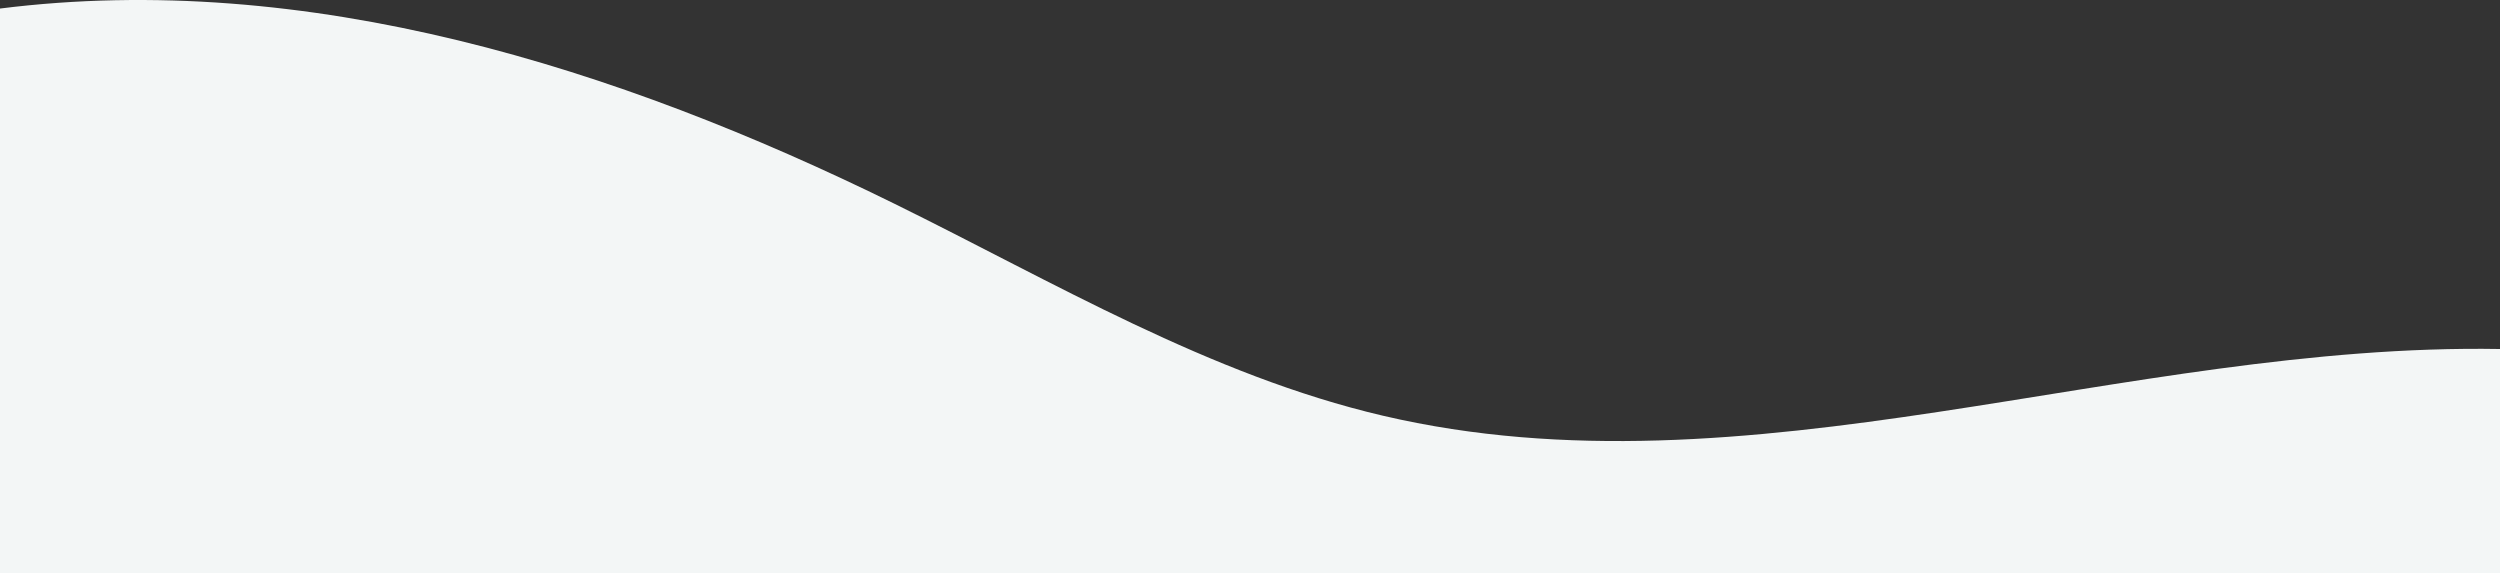
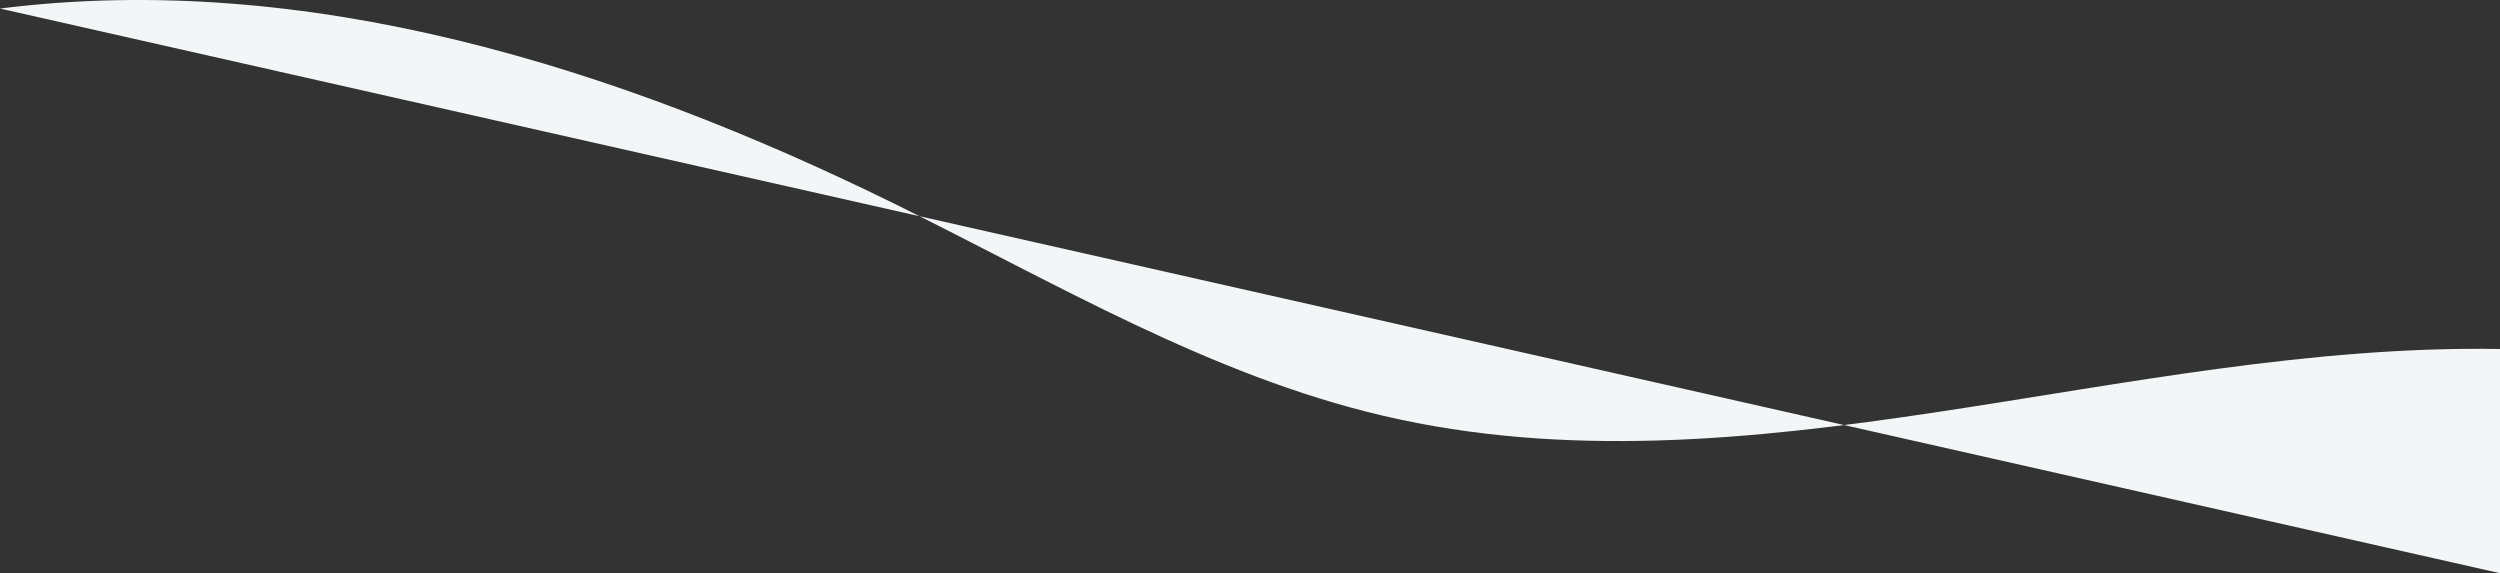
<svg xmlns="http://www.w3.org/2000/svg" width="1701" height="390" viewBox="0 0 1701 390" fill="none">
  <rect x="0" y="0" width="1701" height="390" fill="#333333" stroke="none" />
-   <path d="M8.03785e-05 5.815C208.979 -20.471 419.517 45.619 608.486 138.579C717.164 192.041 823.031 255.267 940.977 282.86C1189.36 340.995 1445.91 233.097 1701 237.465L1701 390L0 390L8.03785e-05 5.815Z" fill="#F3F6F6" />
+   <path d="M8.03785e-05 5.815C208.979 -20.471 419.517 45.619 608.486 138.579C717.164 192.041 823.031 255.267 940.977 282.86C1189.36 340.995 1445.91 233.097 1701 237.465L1701 390L8.03785e-05 5.815Z" fill="#F3F6F6" />
</svg>